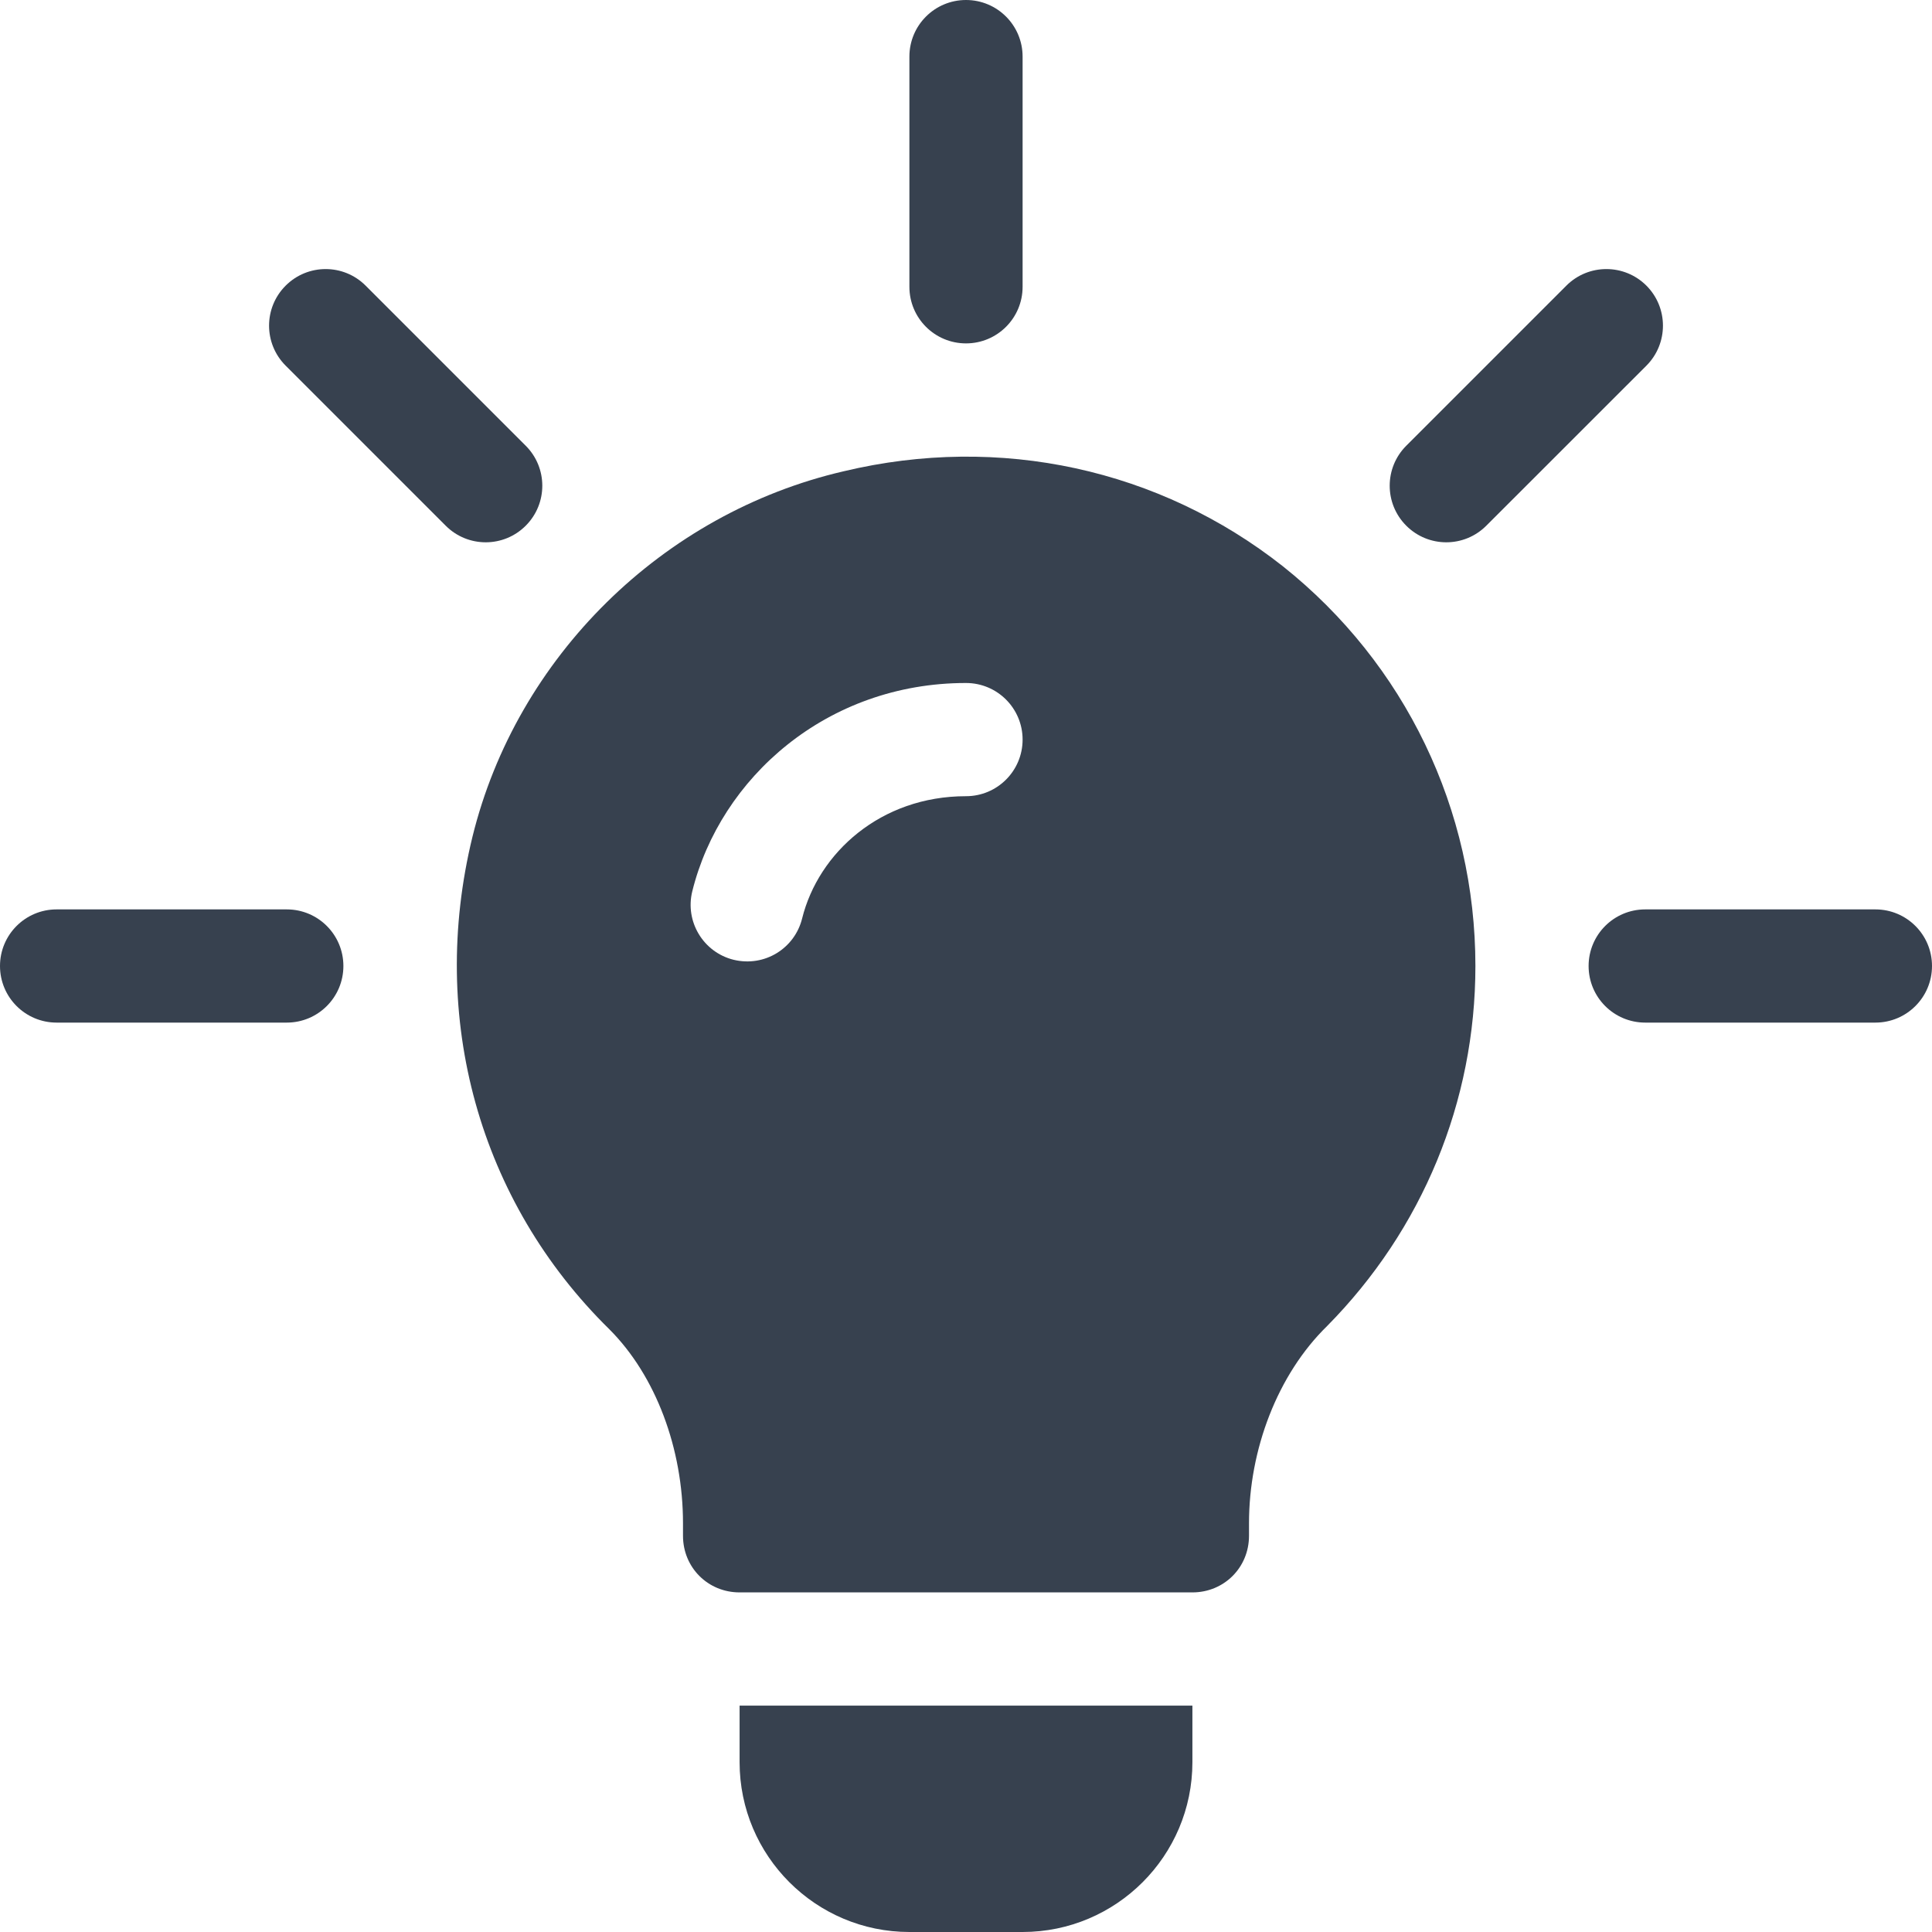
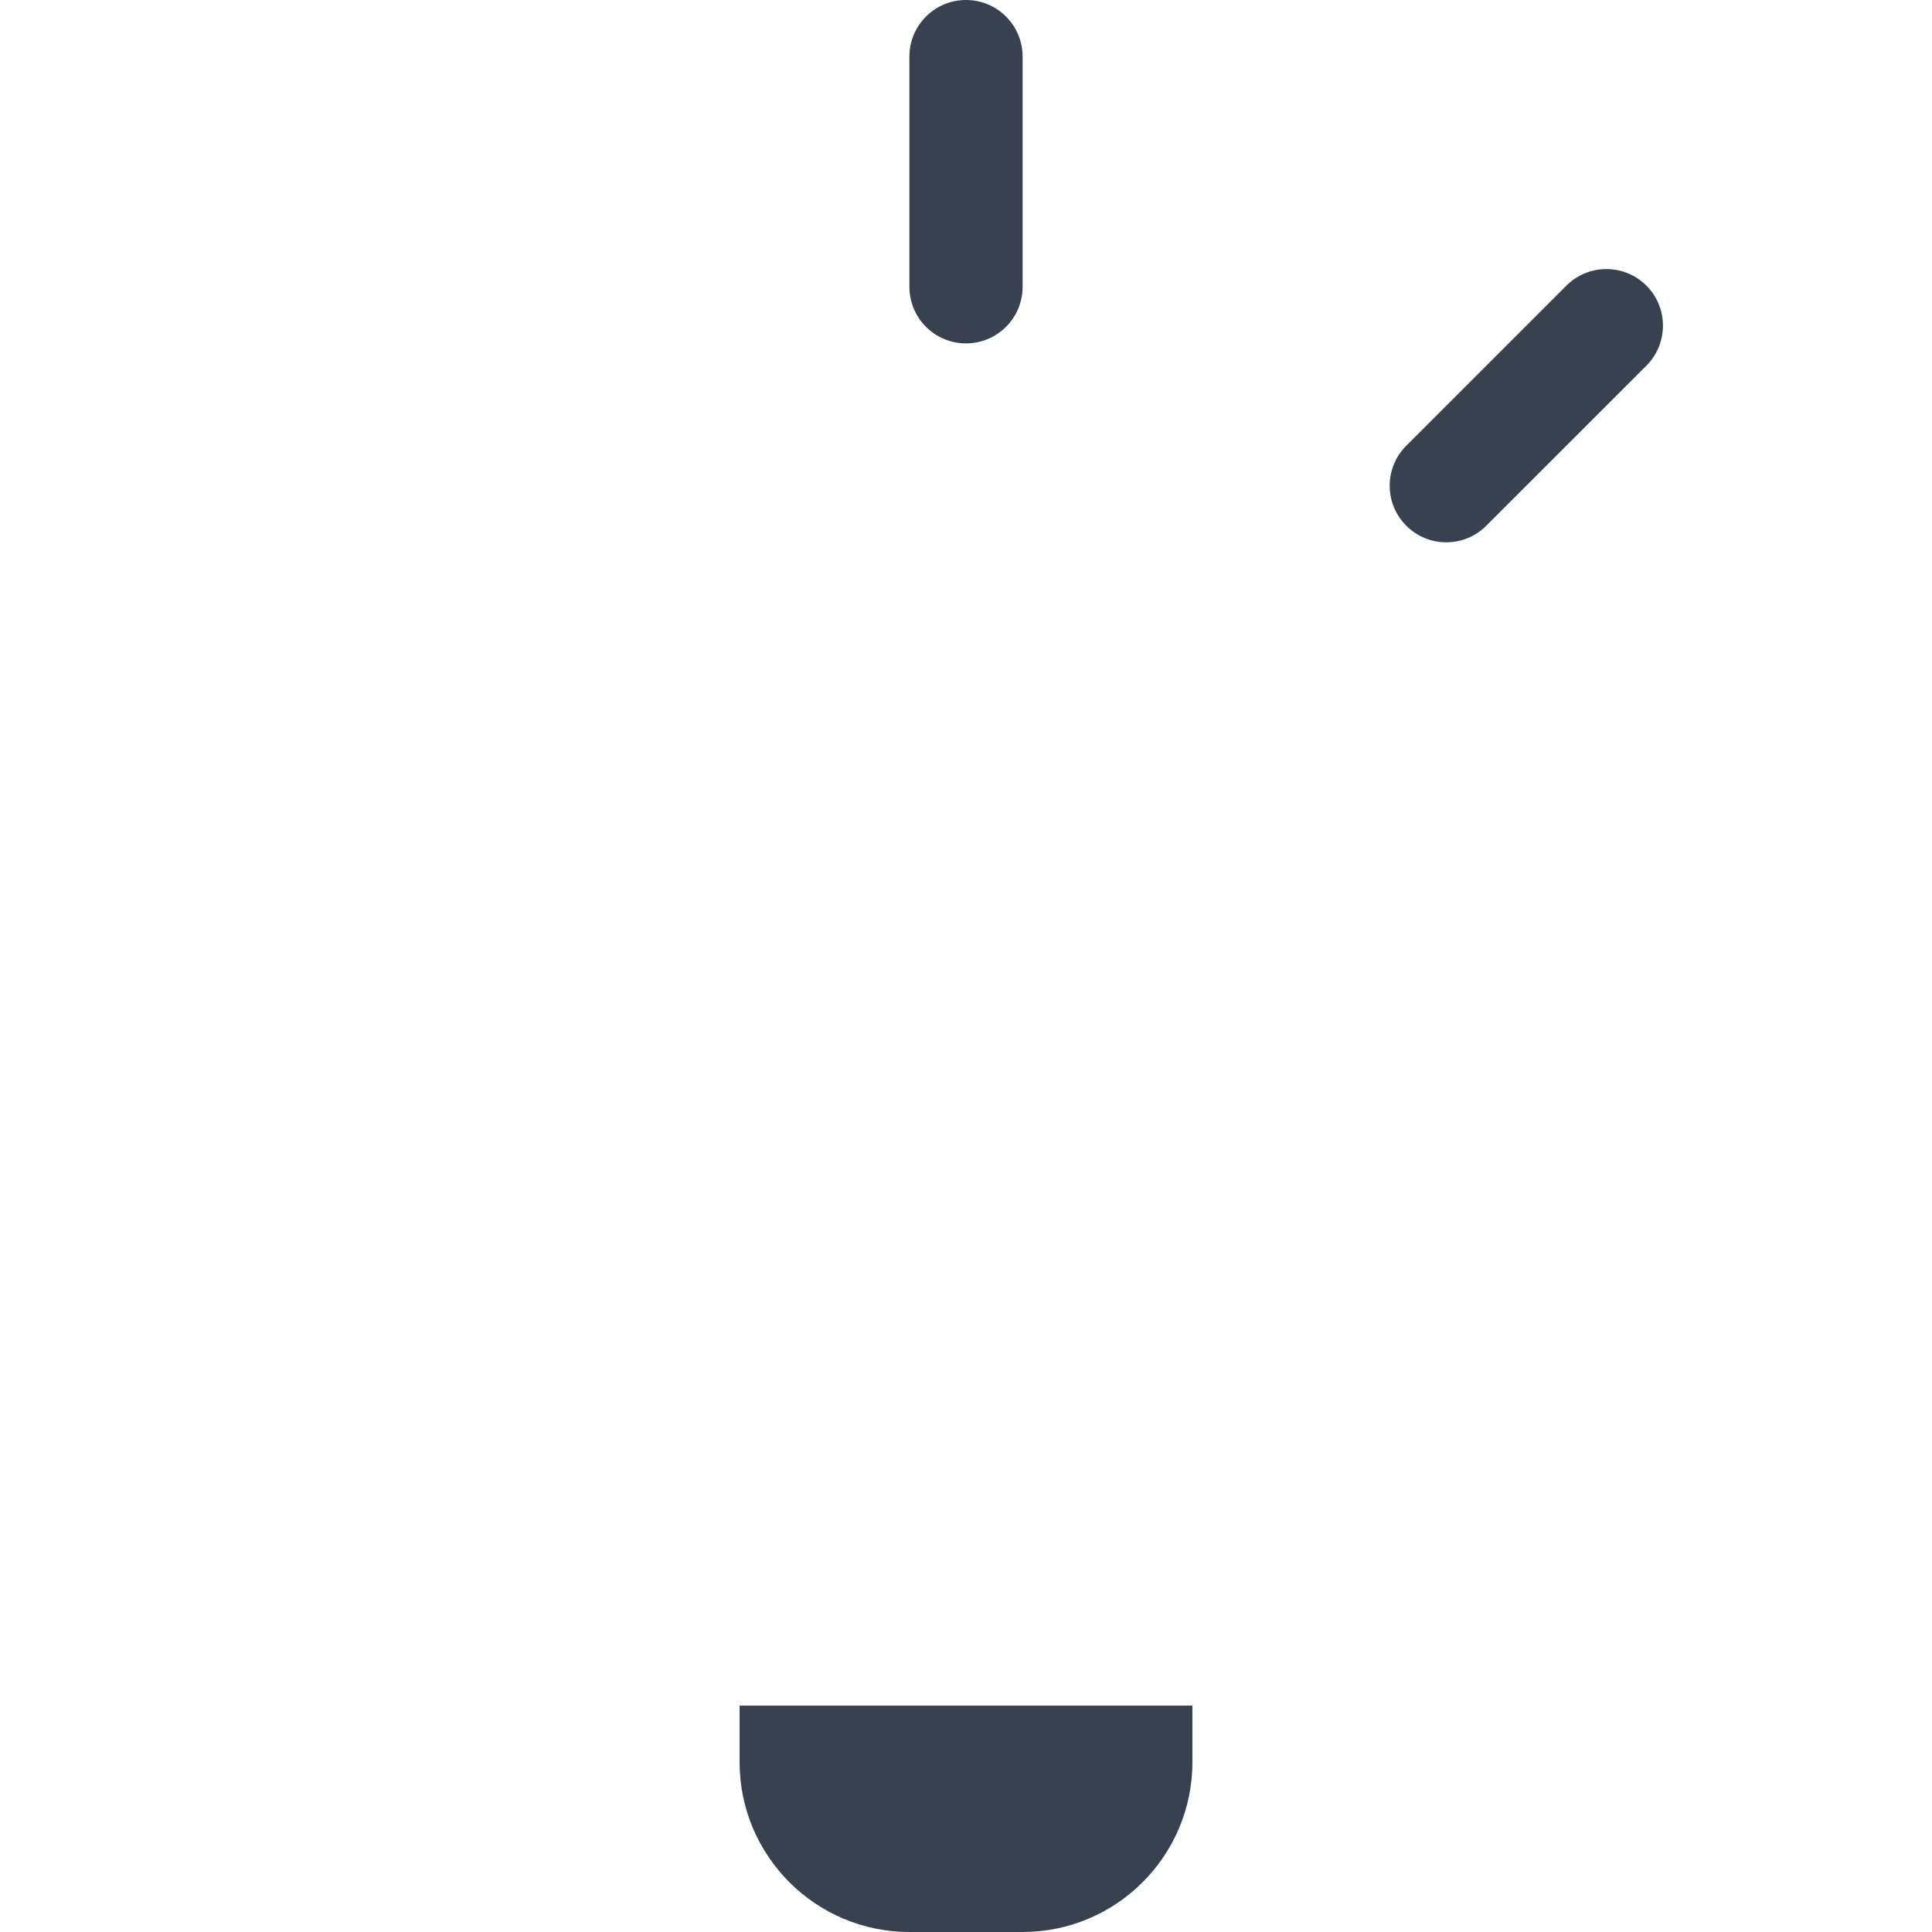
<svg xmlns="http://www.w3.org/2000/svg" width="27" height="27" viewBox="0 0 27 27" fill="none">
  <g clip-path="url(#clip0_29_192)">
-     <path d="M7.347 6.229L5.11 3.992C4.801 3.683 4.301 3.683 3.992 3.992C3.683 4.301 3.683 4.801 3.992 5.11L6.229 7.347C6.538 7.656 7.038 7.656 7.347 7.347C7.656 7.038 7.656 6.538 7.347 6.229Z" fill="#37414F" />
-     <path d="M4.008 12.709H0.791C0.354 12.709 0 13.063 0 13.5C0 13.937 0.354 14.291 0.791 14.291H4.008C4.445 14.291 4.799 13.937 4.799 13.5C4.799 13.063 4.445 12.709 4.008 12.709Z" fill="#37414F" />
-     <path d="M26.209 12.709H22.992C22.555 12.709 22.201 13.063 22.201 13.5C22.201 13.937 22.555 14.291 22.992 14.291H26.209C26.646 14.291 27 13.937 27 13.5C27 13.063 26.646 12.709 26.209 12.709Z" fill="#37414F" />
    <path d="M23.009 3.992C22.7 3.683 22.199 3.683 21.89 3.992L19.653 6.229C19.344 6.538 19.344 7.038 19.653 7.347C19.962 7.656 20.462 7.656 20.771 7.347L23.009 5.11C23.317 4.801 23.317 4.301 23.009 3.992Z" fill="#37414F" />
    <path d="M13.5 0C13.063 0 12.709 0.354 12.709 0.791V4.008C12.709 4.445 13.063 4.799 13.5 4.799C13.937 4.799 14.291 4.445 14.291 4.008V0.791C14.291 0.354 13.937 0 13.5 0Z" fill="#37414F" />
-     <path d="M17.93 7.915C16.205 6.555 13.975 6.064 11.791 6.586C9.26 7.172 7.219 9.181 6.602 11.697C5.985 14.228 6.697 16.791 8.517 18.578C9.165 19.227 9.545 20.245 9.545 21.289V21.463C9.545 21.906 9.893 22.254 10.336 22.254H16.664C17.107 22.254 17.455 21.906 17.455 21.463V21.289C17.455 20.261 17.851 19.211 18.547 18.531C19.876 17.186 20.619 15.398 20.619 13.5C20.619 11.317 19.638 9.276 17.93 7.915ZM13.5 11.127C12.307 11.127 11.438 11.918 11.21 12.835C11.107 13.252 10.688 13.518 10.252 13.413C9.828 13.308 9.57 12.878 9.675 12.455C10.067 10.873 11.553 9.545 13.5 9.545C13.937 9.545 14.291 9.899 14.291 10.336C14.291 10.773 13.937 11.127 13.5 11.127Z" fill="#37414F" />
    <path d="M10.336 23.836V24.627C10.336 25.936 11.4 27 12.709 27H14.291C15.6 27 16.664 25.936 16.664 24.627V23.836H10.336Z" fill="#37414F" />
  </g>
  <defs>
    <clipPath id="clip0_29_192">
      <rect width="27" height="27" fill="white" />
    </clipPath>
  </defs>
</svg>